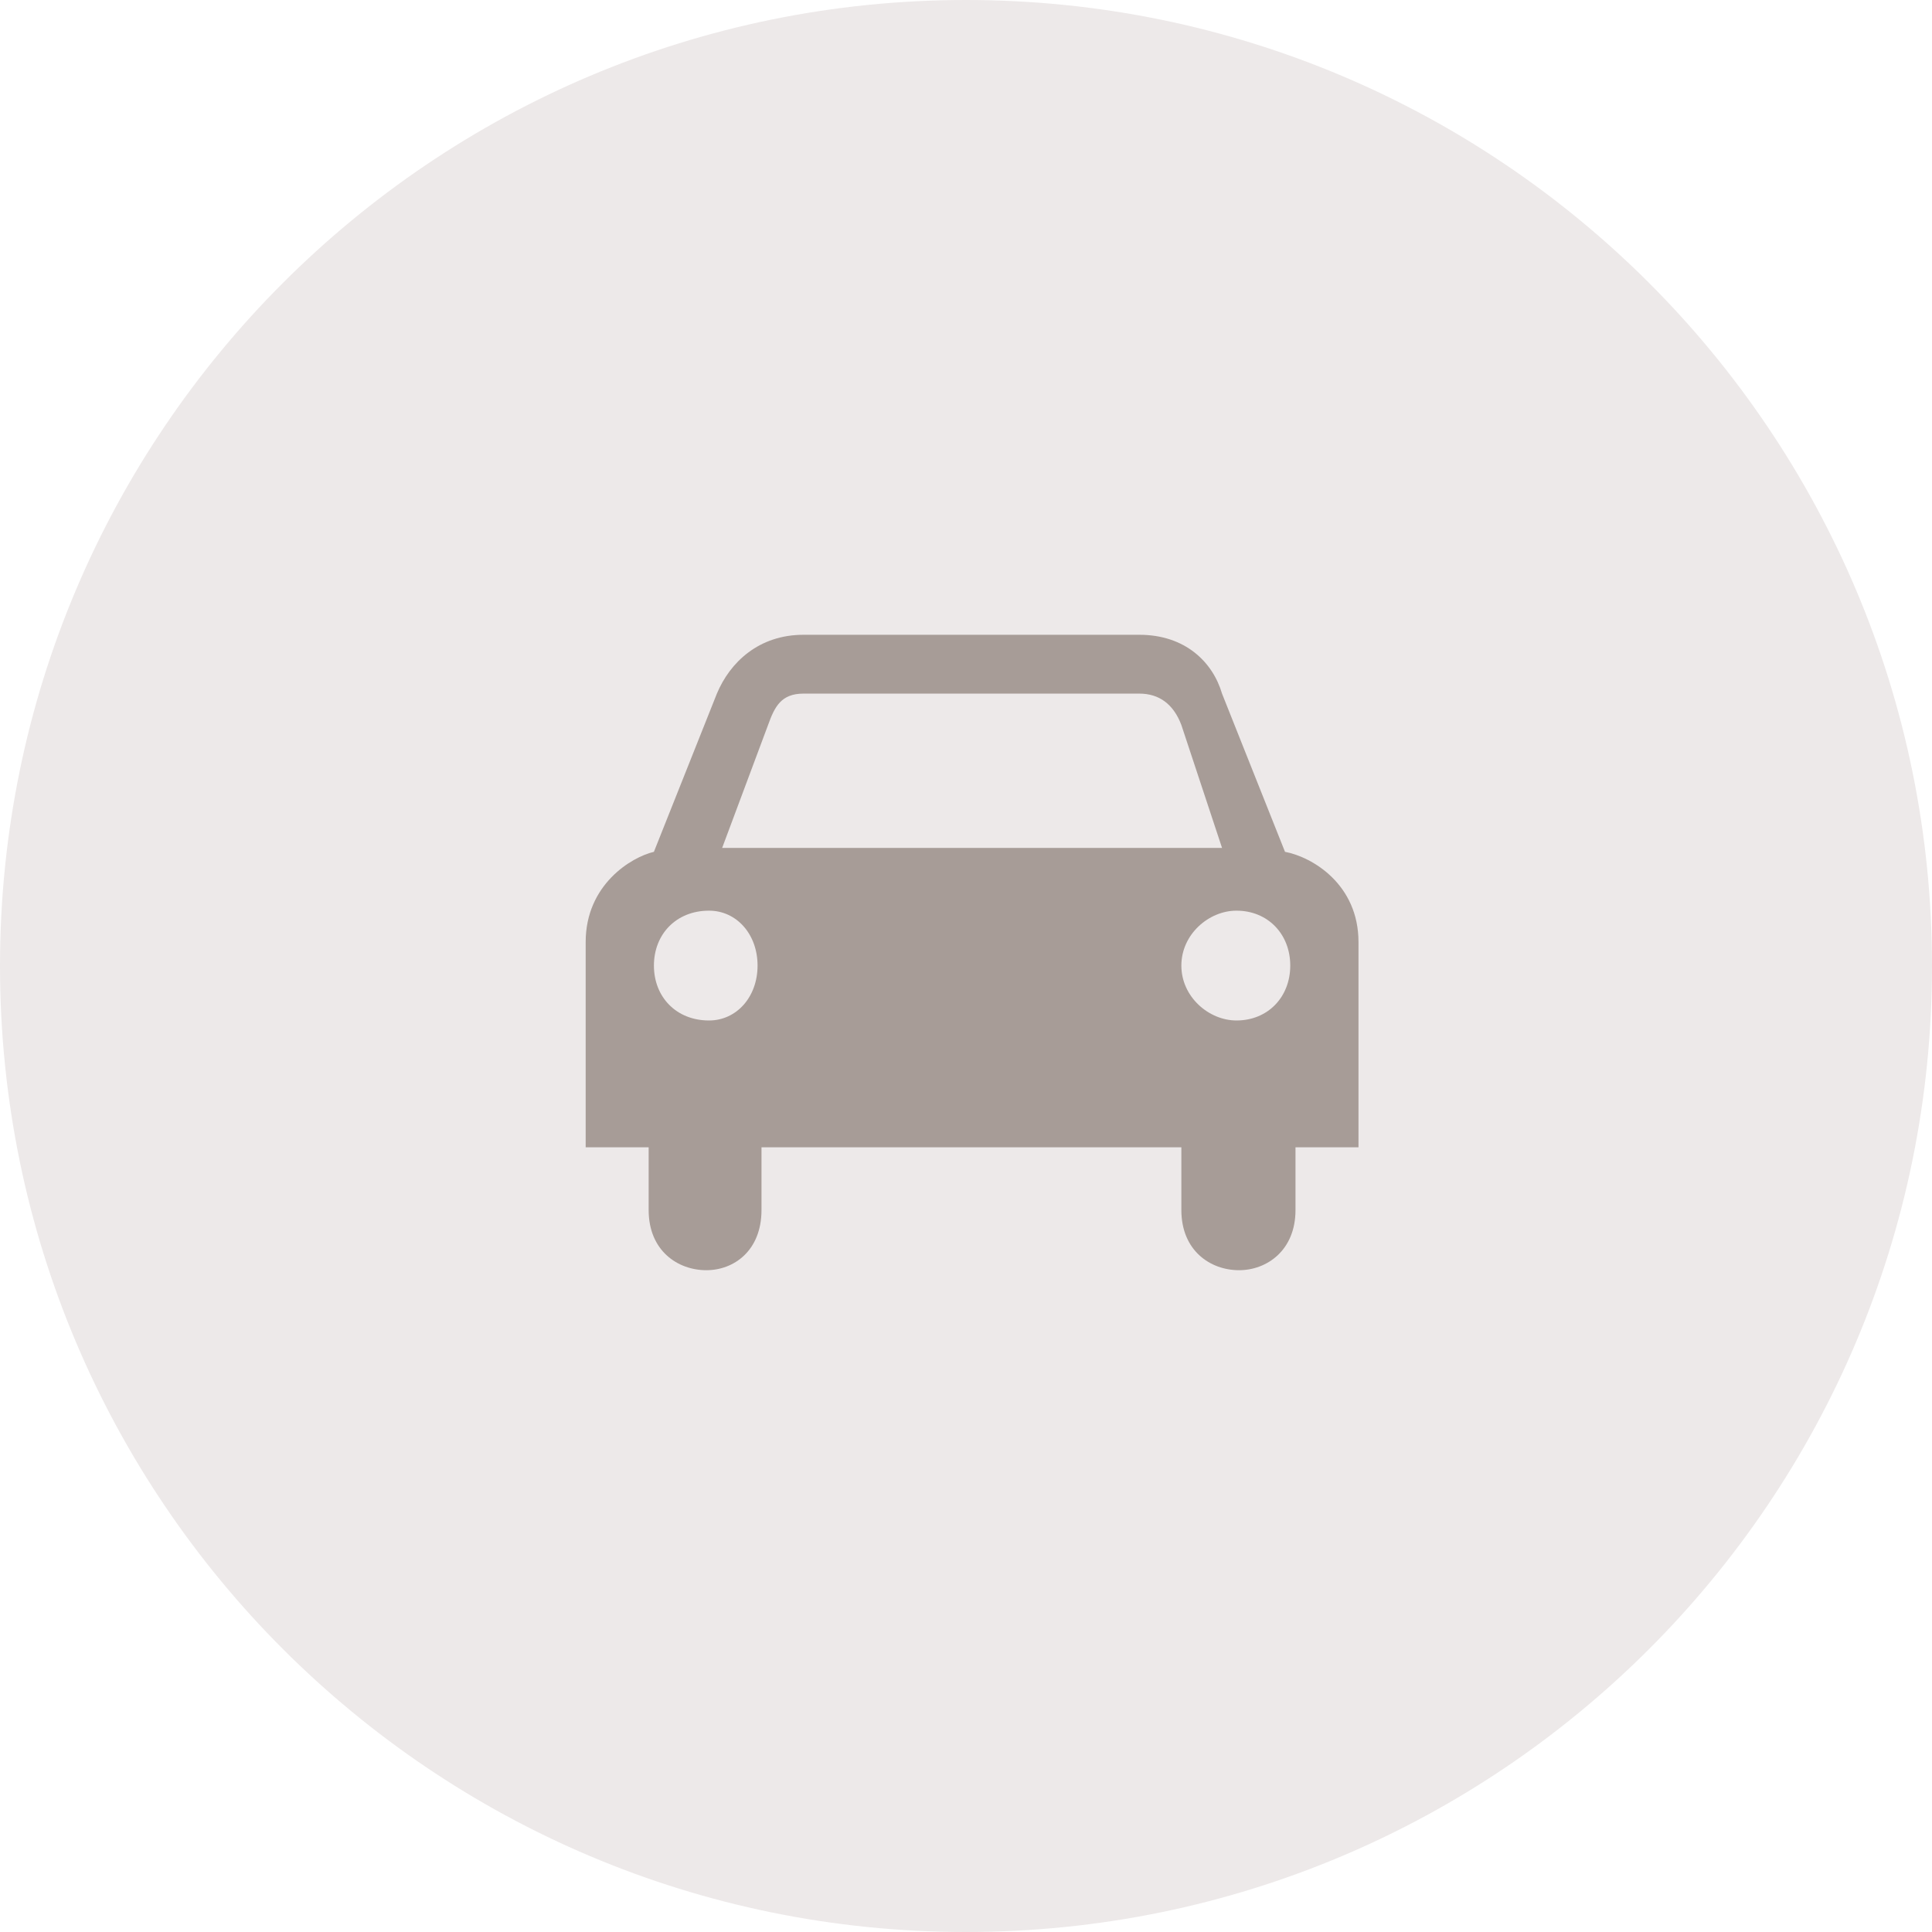
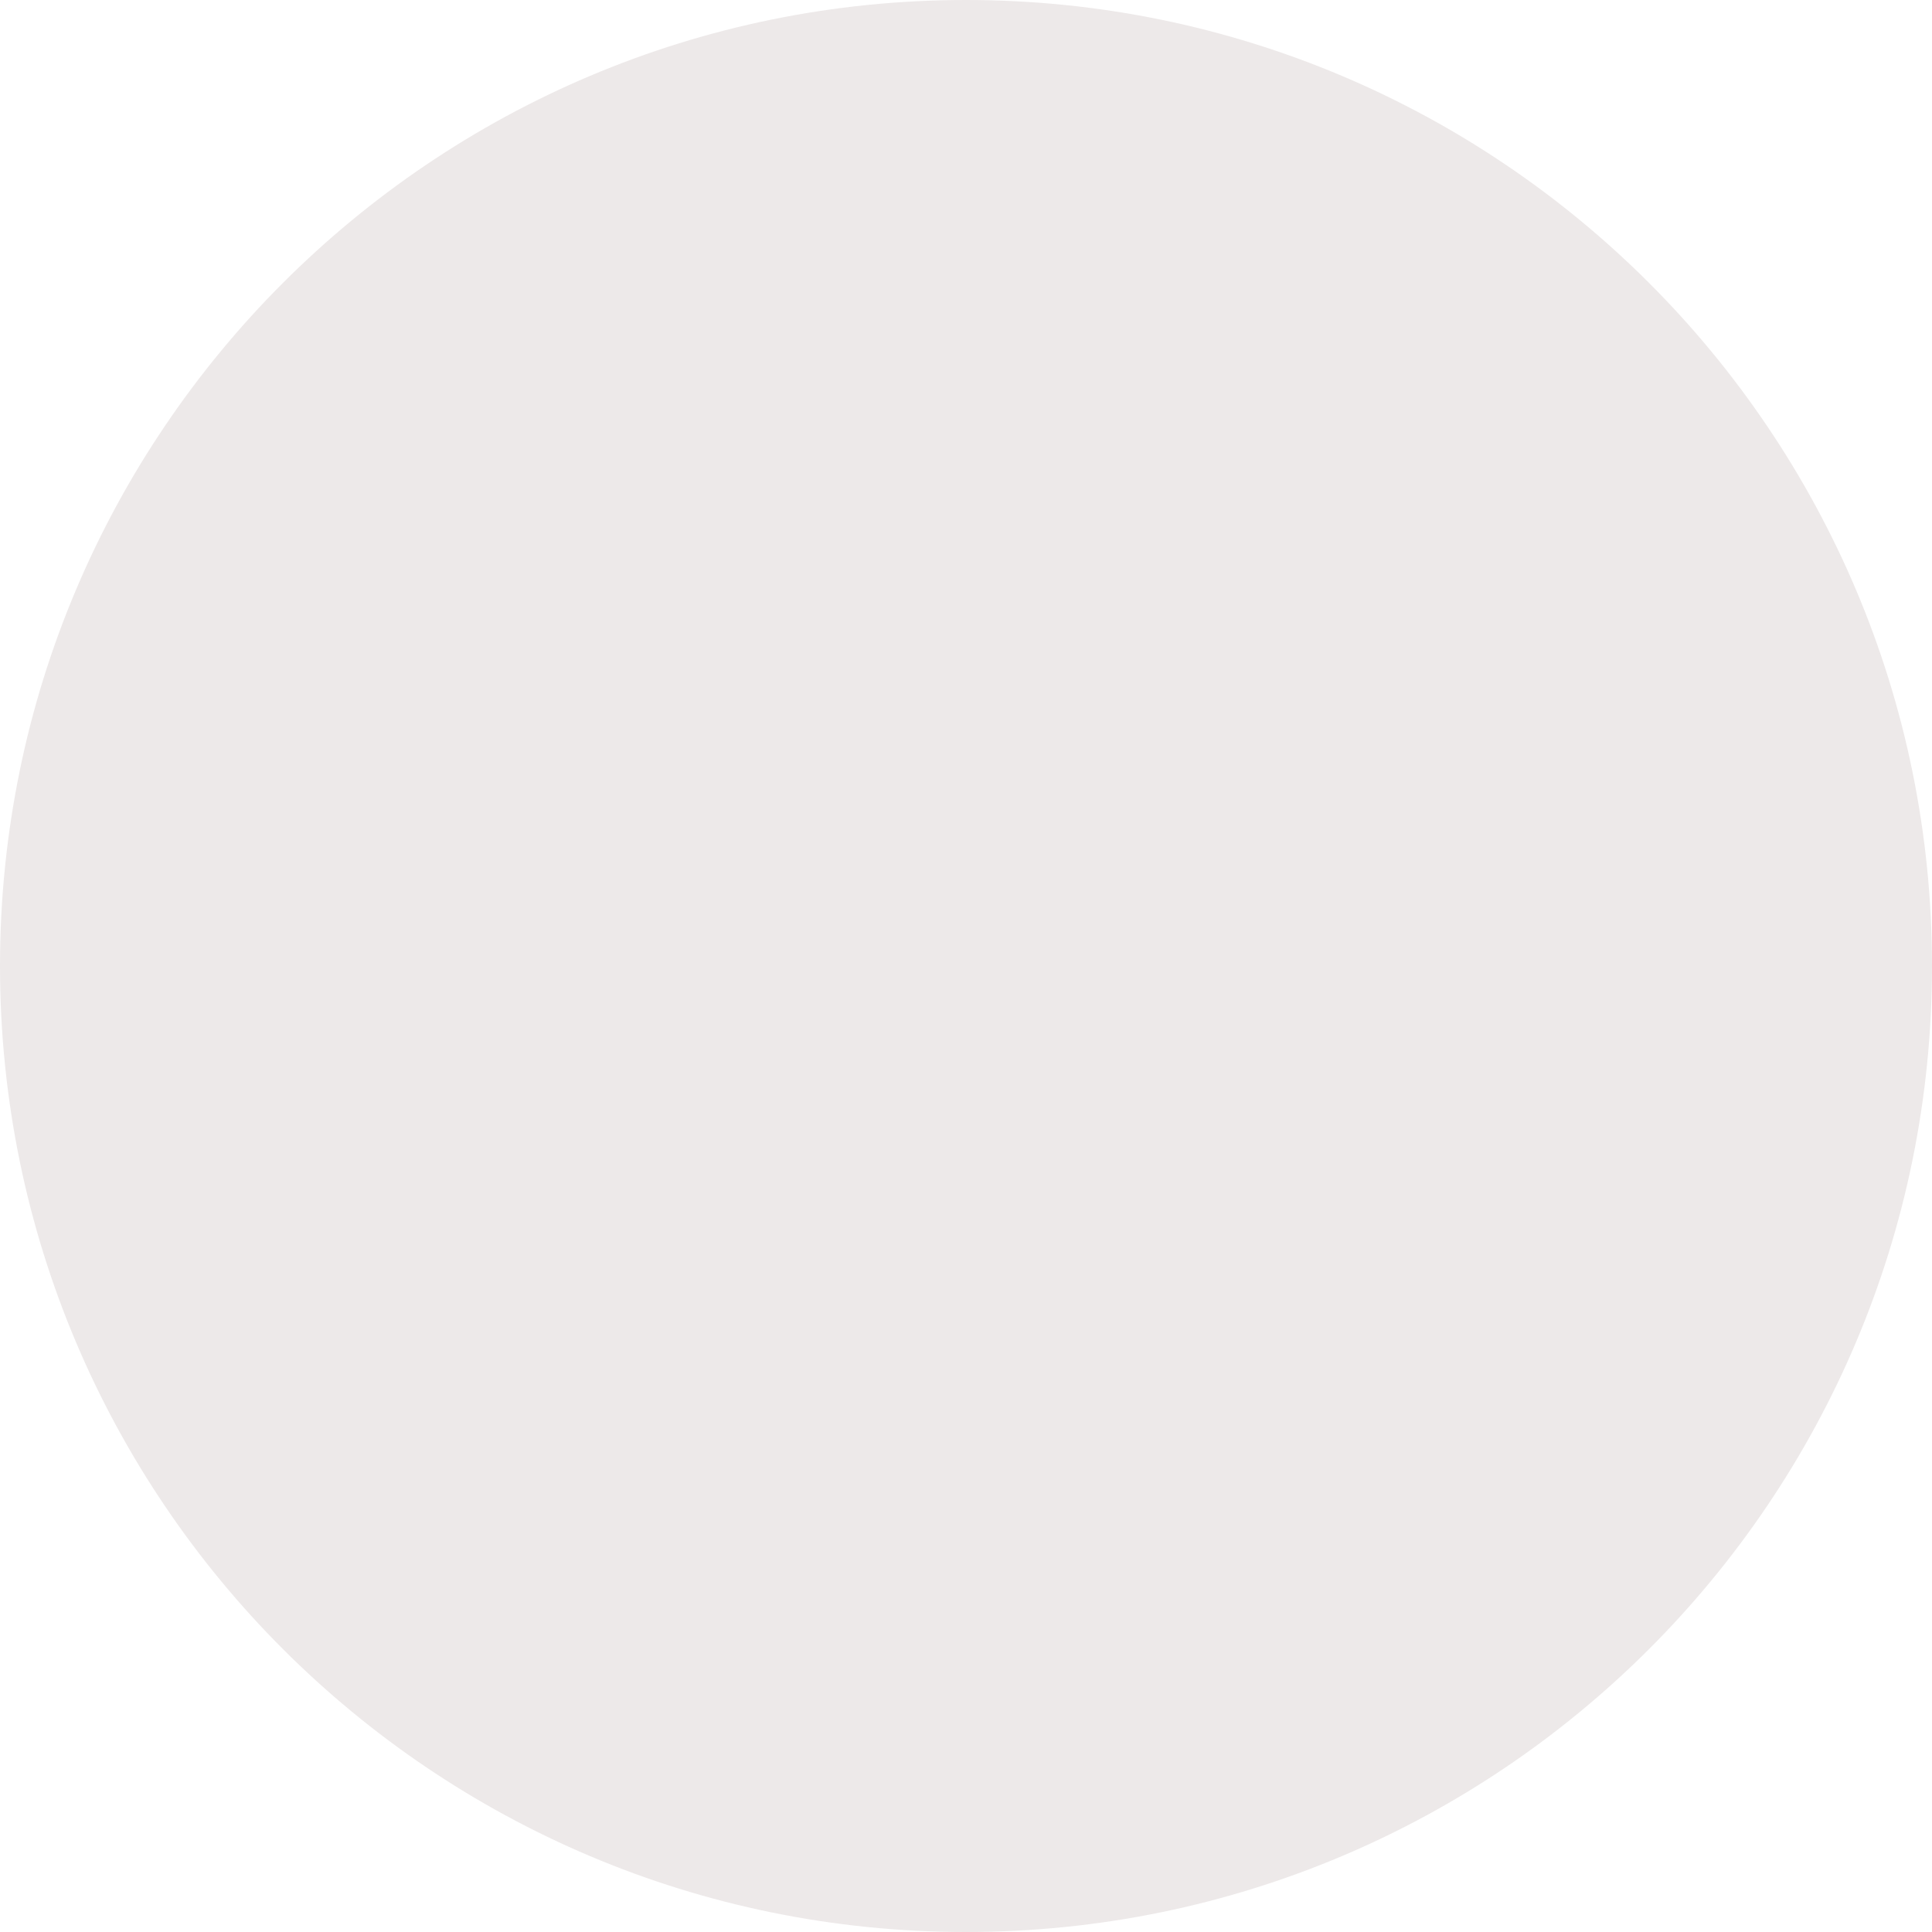
<svg xmlns="http://www.w3.org/2000/svg" version="1.1" id="Ebene_1" x="0px" y="0px" width="115.5px" height="115.5px" viewBox="0 0 115.5 115.5" enable-background="new 0 0 115.5 115.5" xml:space="preserve">
  <path fill="#EDE9E9" d="M57.75,115.5c31.894,0,57.75-25.854,57.75-57.75C115.5,25.855,89.644,0,57.75,0C25.855,0,0,25.855,0,57.75  C0,89.646,25.855,115.5,57.75,115.5" />
-   <path fill="#A79C97" d="M73.919,61.007c-1.647,0-3.294-1.405-3.294-3.282c0-1.875,1.646-3.283,3.294-3.283  c1.883,0,3.216,1.408,3.216,3.283C77.135,59.602,75.802,61.007,73.919,61.007 M42.387,61.007c-1.961,0-3.294-1.405-3.294-3.282  c0-1.875,1.333-3.283,3.294-3.283c1.646,0,2.902,1.408,2.902,3.283C45.289,59.602,44.033,61.007,42.387,61.007 M43.172,50.691  l2.745-7.349c0.392-1.094,0.783-1.876,2.117-1.876h20.08c1.178,0,2.039,0.626,2.511,1.876l2.432,7.349H43.172z M70.625,68.589v3.751  c0,2.424,1.726,3.596,3.45,3.596c1.647,0,3.373-1.172,3.373-3.596v-3.751h3.766V56.318c0-3.439-2.745-5.082-4.393-5.394  l-3.765-9.458c-0.549-1.876-2.197-3.517-4.942-3.517h-20.08c-2.667,0-4.393,1.641-5.177,3.517l-3.765,9.458  c-1.334,0.312-4.079,1.954-4.079,5.394v12.271h3.765v3.751c0,2.424,1.727,3.596,3.451,3.596c1.648,0,3.295-1.172,3.295-3.596v-3.751  H70.625z" />
  <g>
</g>
  <g>
</g>
  <g>
</g>
  <g>
</g>
  <g>
</g>
  <g>
</g>
</svg>